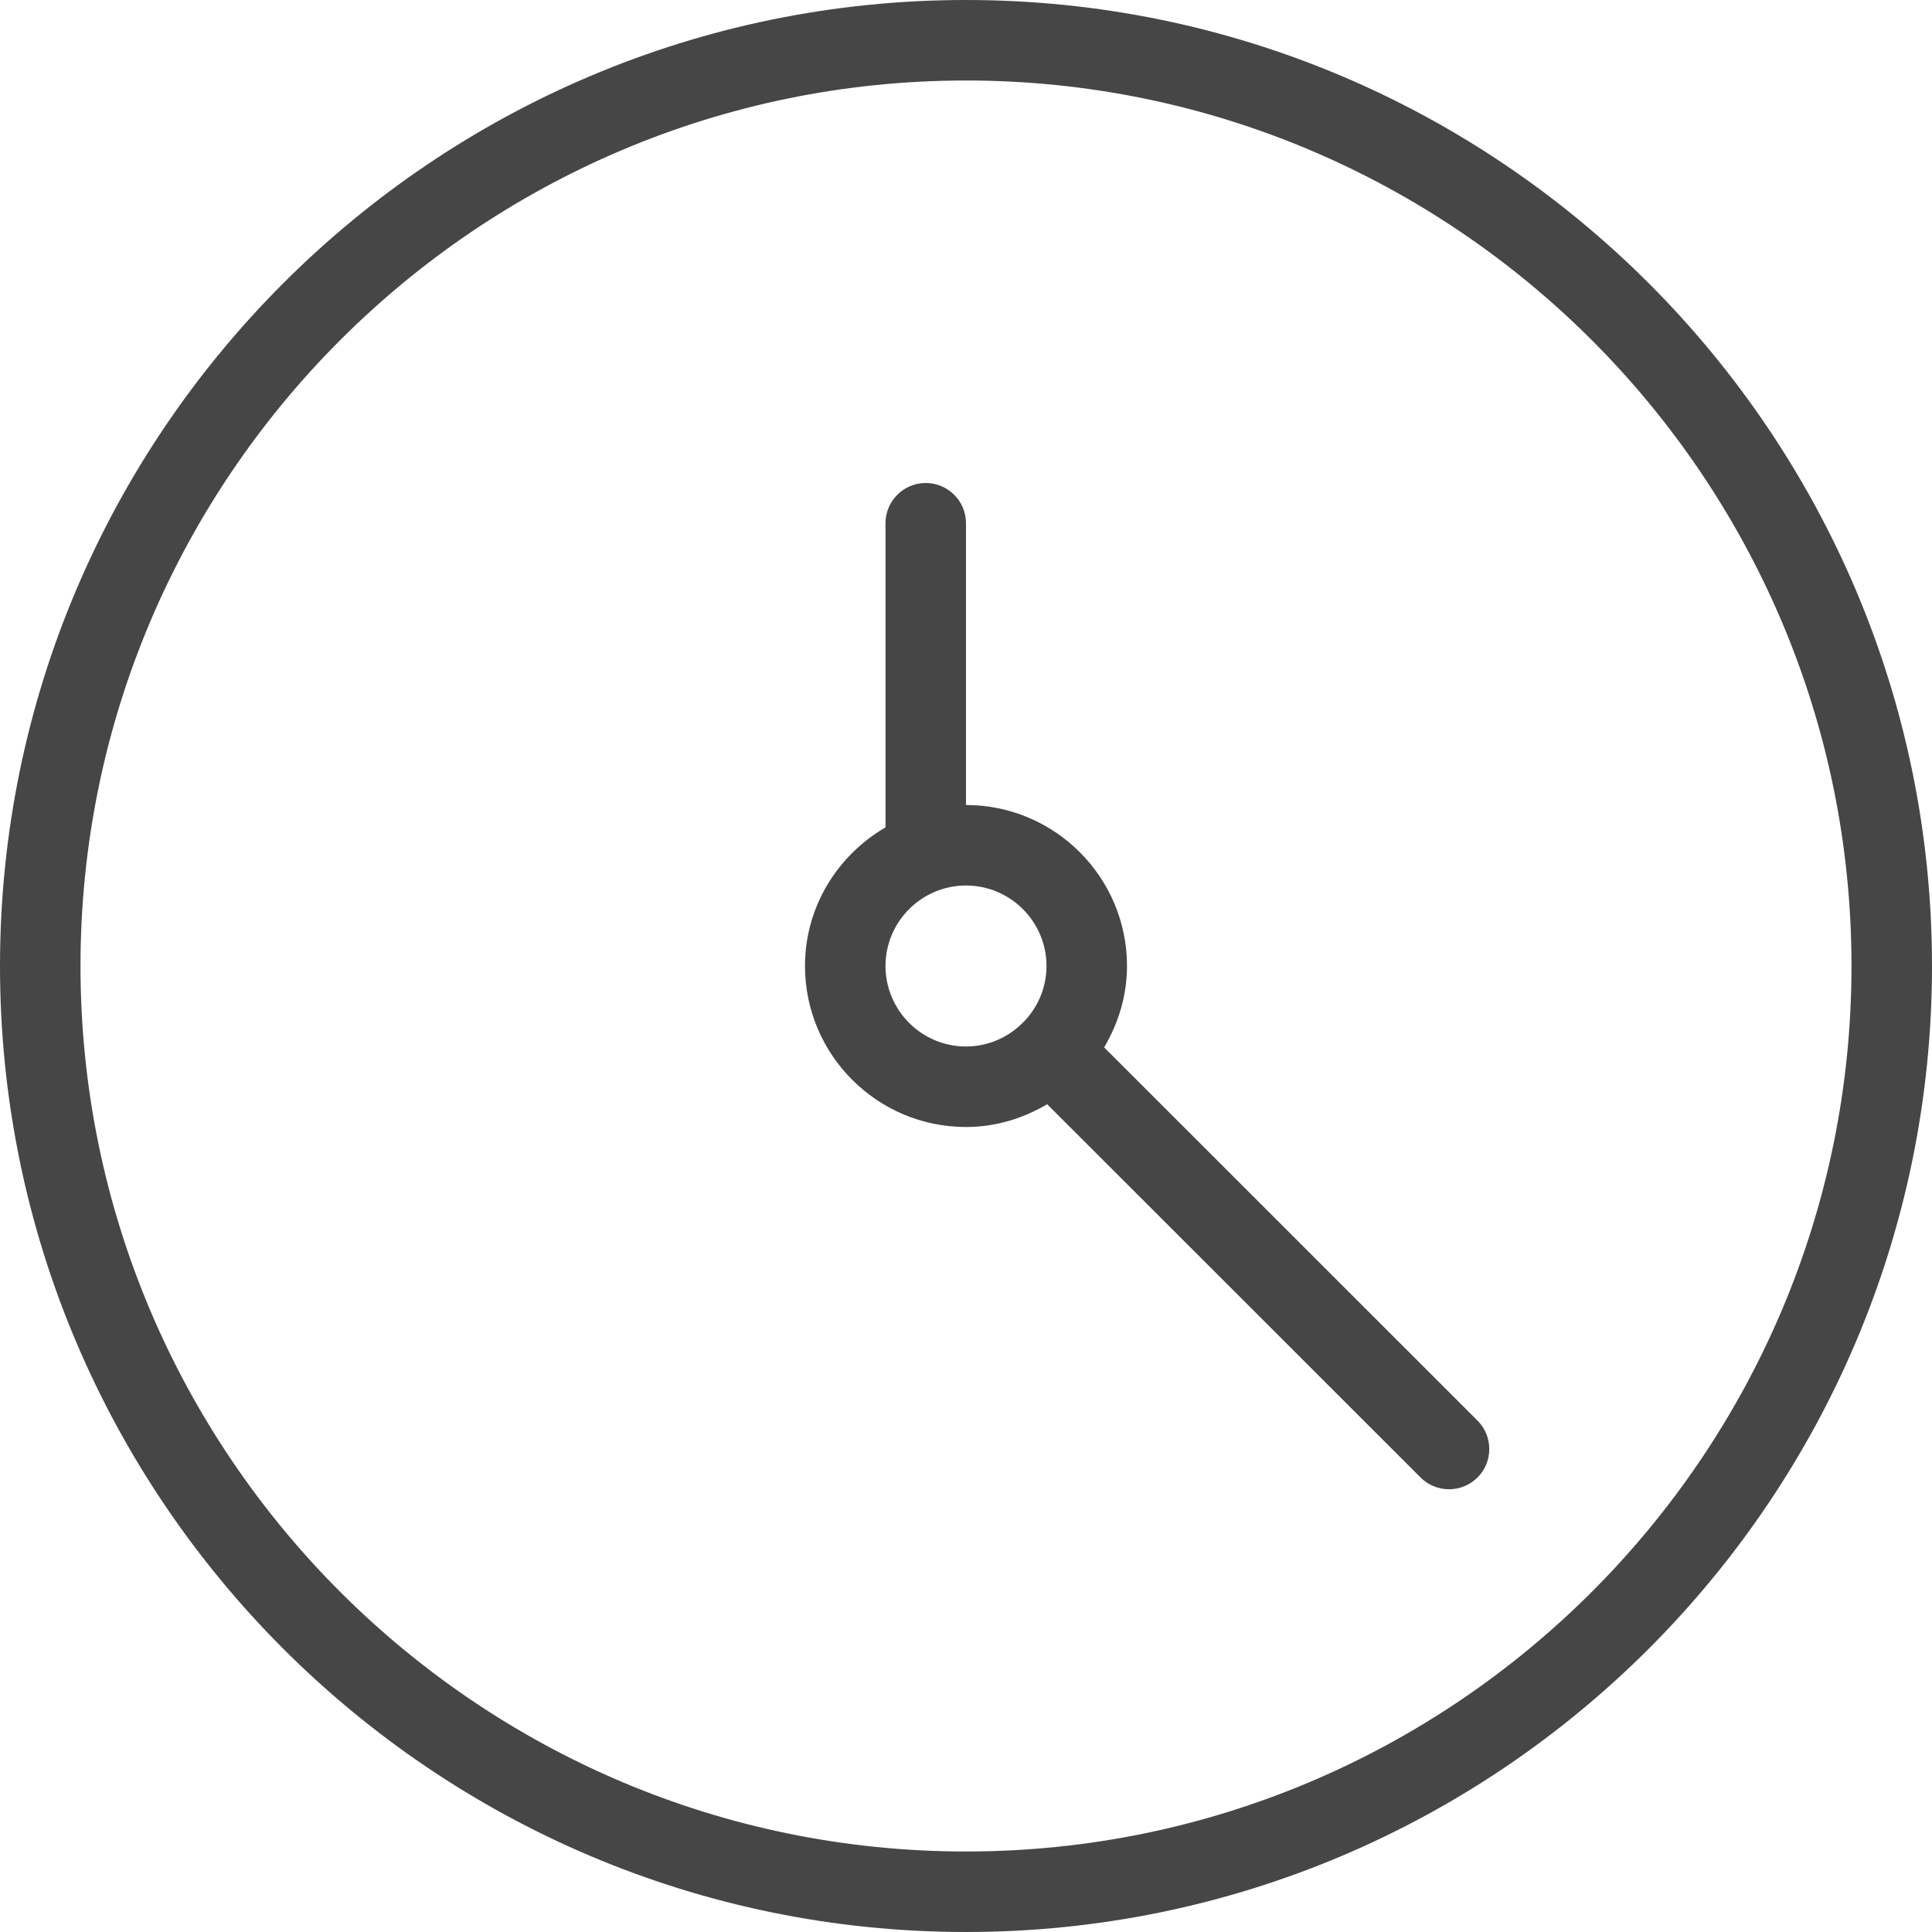
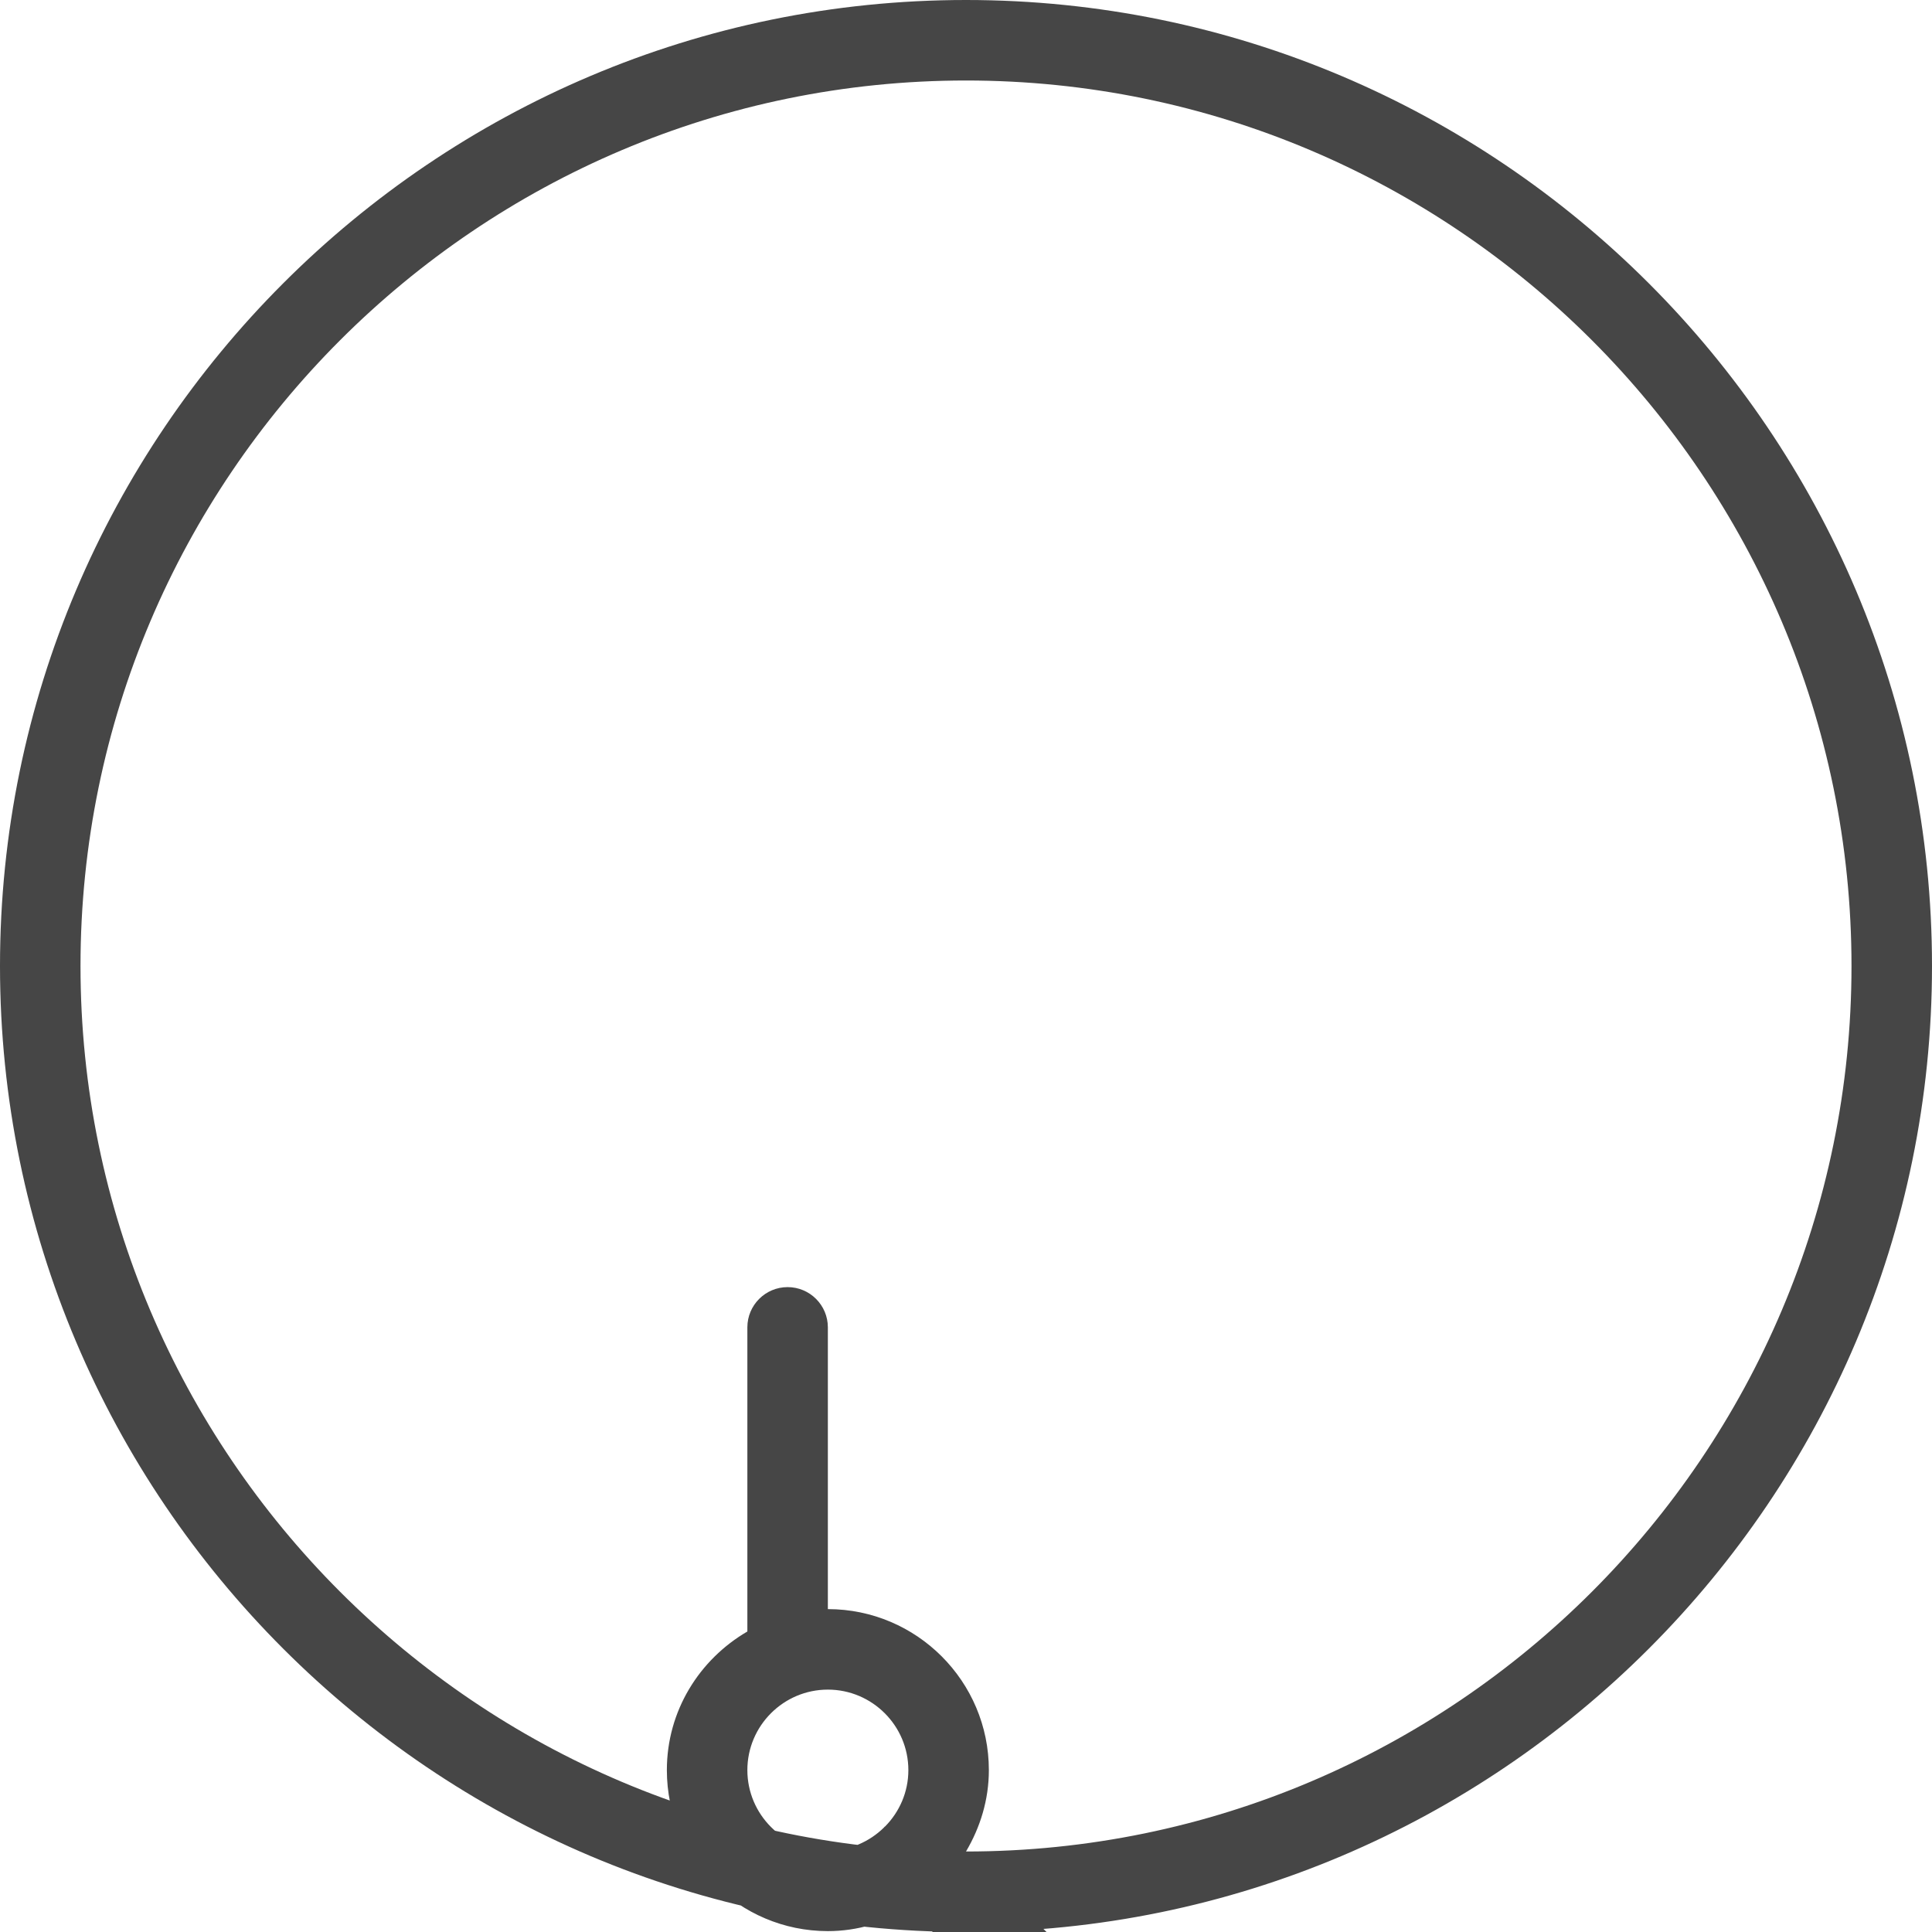
<svg xmlns="http://www.w3.org/2000/svg" version="1" width="24" height="24" viewBox="0 0 24 24">
  <g>
-     <path style="fill:#464646;" d="M12 0c-6.617 0-12 5.383-12 12s5.383 12 12 12 12-5.383 12-12-5.383-12-12-12zm0 23c-6.065 0-11-4.935-11-11s4.935-11 11-11 11 4.935 11 11-4.935 11-11 11zM13.716 13.011c.176-.298.284-.641.284-1.011 0-1.103-.897-2-2-2v-3.5c0-.276-.224-.5-.5-.5s-.5.224-.5.5v3.778c-.595.347-1 .984-1 1.722 0 1.103.897 2 2 2 .369 0 .711-.107 1.008-.283l4.638 4.636c.098.098.226.147.354.147s.256-.049.354-.146c.195-.195.195-.512 0-.707l-4.638-4.636zm-2.716-1.011c0-.551.449-1 1-1s1 .449 1 1c0 .273-.111.519-.288.699l-.009.006-.005.007c-.18.177-.426.288-.698.288-.551 0-1-.449-1-1z" />
+     <path style="fill:#464646;" d="M12 0c-6.617 0-12 5.383-12 12s5.383 12 12 12 12-5.383 12-12-5.383-12-12-12zm0 23c-6.065 0-11-4.935-11-11s4.935-11 11-11 11 4.935 11 11-4.935 11-11 11zc.176-.298.284-.641.284-1.011 0-1.103-.897-2-2-2v-3.5c0-.276-.224-.5-.5-.5s-.5.224-.5.5v3.778c-.595.347-1 .984-1 1.722 0 1.103.897 2 2 2 .369 0 .711-.107 1.008-.283l4.638 4.636c.098.098.226.147.354.147s.256-.049.354-.146c.195-.195.195-.512 0-.707l-4.638-4.636zm-2.716-1.011c0-.551.449-1 1-1s1 .449 1 1c0 .273-.111.519-.288.699l-.009.006-.005.007c-.18.177-.426.288-.698.288-.551 0-1-.449-1-1z" />
  </g>
</svg>